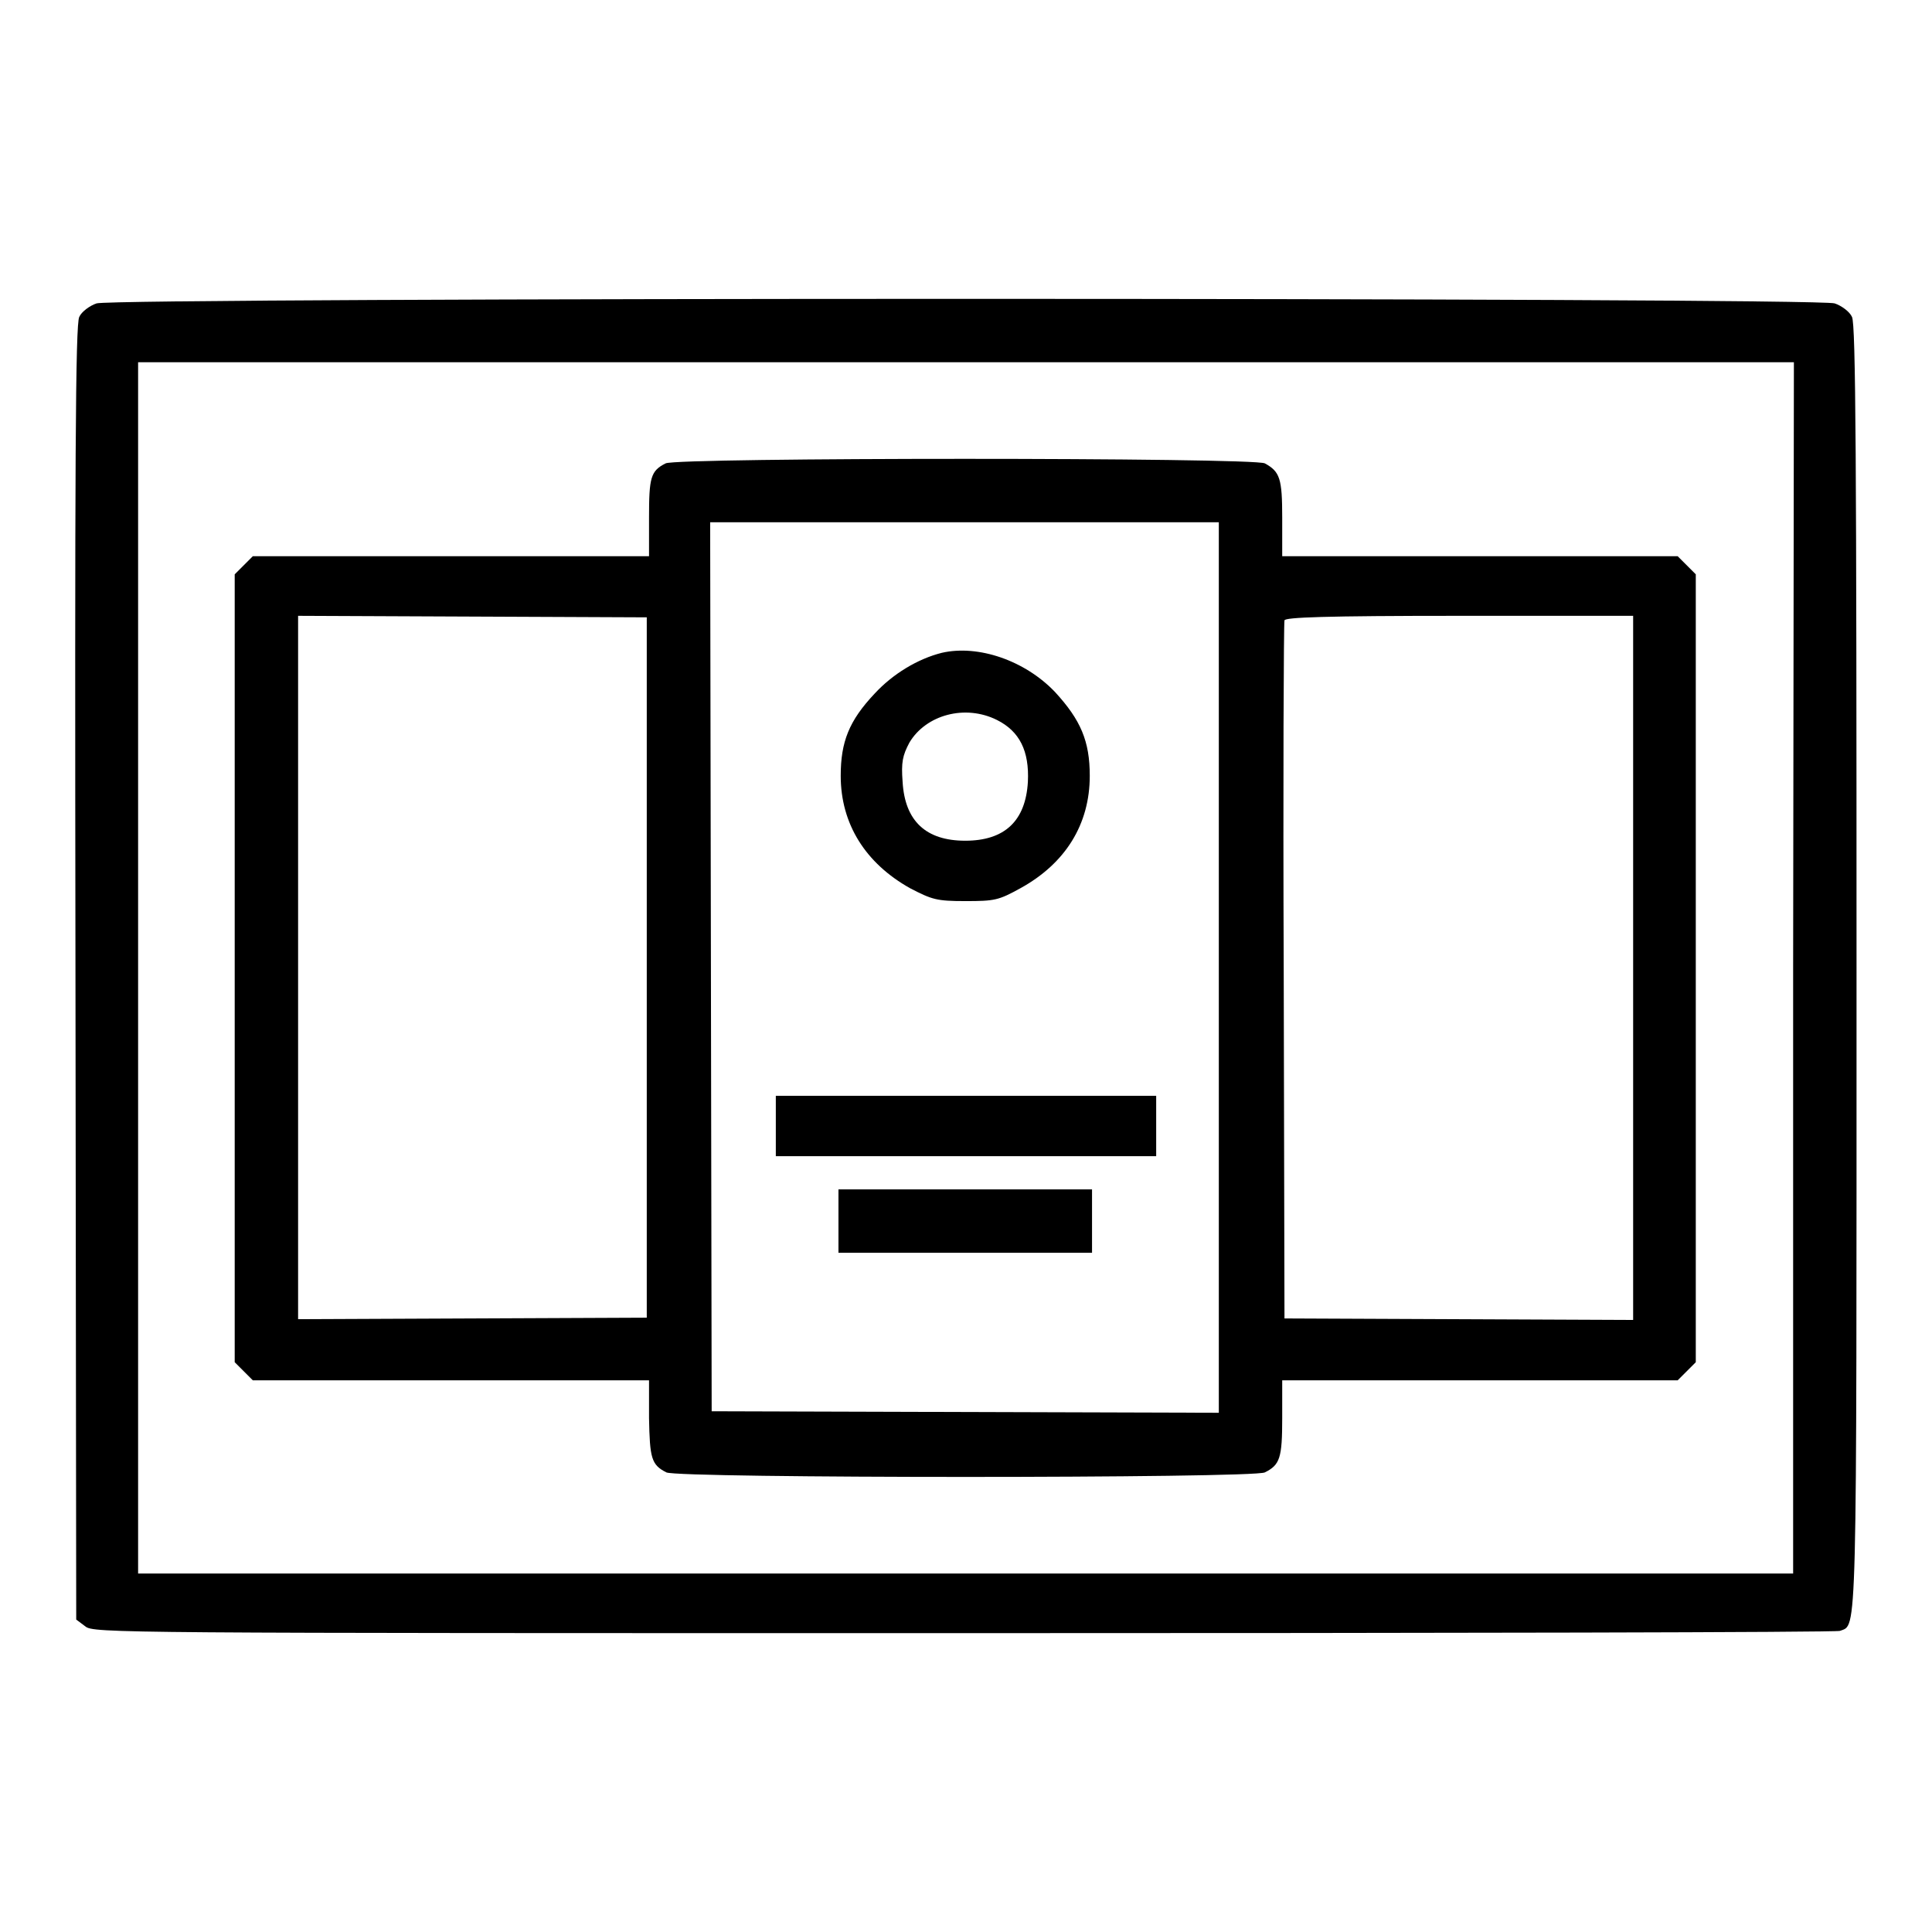
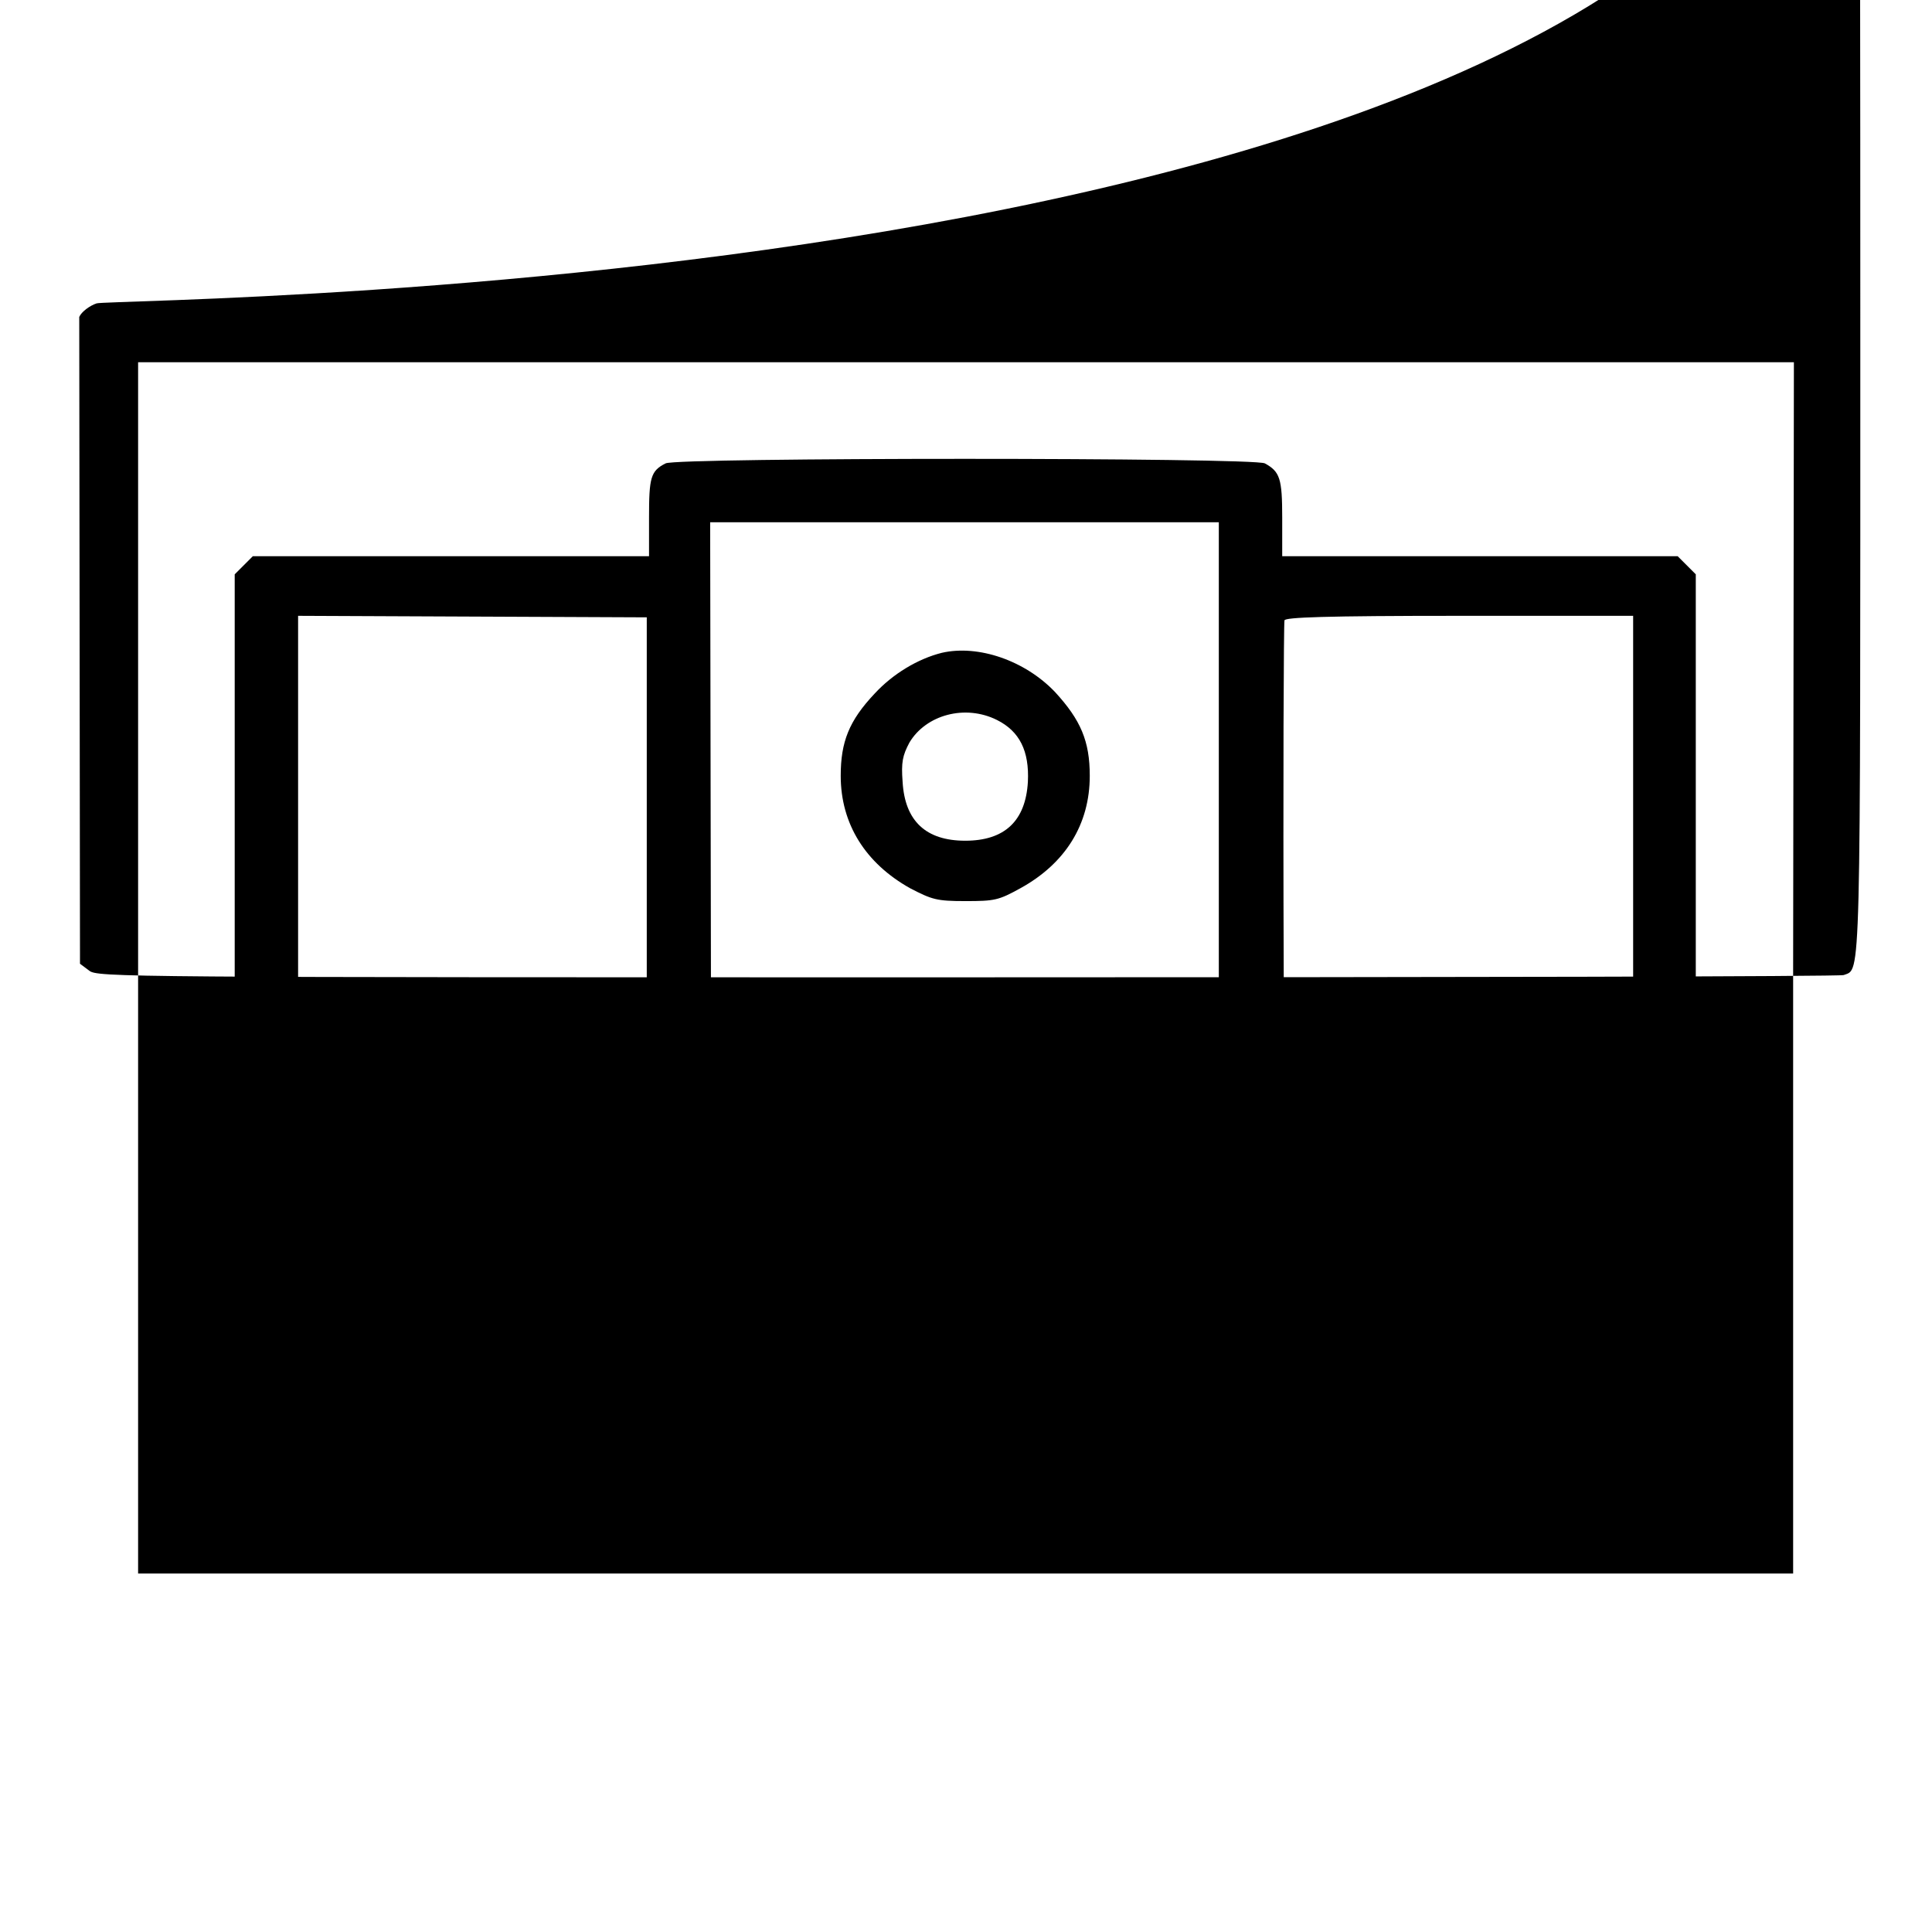
<svg xmlns="http://www.w3.org/2000/svg" version="1.1" x="0px" y="0px" viewBox="0 0 256 256" enable-background="new 0 0 256 256" xml:space="preserve">
  <g>
    <g>
      <g>
-         <path fill="#000000" d="M12.8,40.2c-0.9,0.3-2,1.1-2.3,1.8C10,43,9.9,60.6,10,128.9l0.1,85.7l1.2,0.9c1.1,0.9,3.7,0.9,116.4,0.9c63.4,0,115.6-0.1,116.1-0.3c2.3-0.9,2.2,2.6,2.2-88c0-67.3-0.1-85.1-0.6-86.1c-0.3-0.7-1.4-1.5-2.3-1.8C240.5,39.4,15.4,39.4,12.8,40.2z M237.6,128.2v80.3H127.9H18.3v-80.3V48h109.7h109.7L237.6,128.2L237.6,128.2z" />
+         <path fill="#000000" d="M12.8,40.2c-0.9,0.3-2,1.1-2.3,1.8l0.1,85.7l1.2,0.9c1.1,0.9,3.7,0.9,116.4,0.9c63.4,0,115.6-0.1,116.1-0.3c2.3-0.9,2.2,2.6,2.2-88c0-67.3-0.1-85.1-0.6-86.1c-0.3-0.7-1.4-1.5-2.3-1.8C240.5,39.4,15.4,39.4,12.8,40.2z M237.6,128.2v80.3H127.9H18.3v-80.3V48h109.7h109.7L237.6,128.2L237.6,128.2z" />
        <path fill="#000000" d="M88.2,61.4c-2,1-2.2,1.9-2.2,7.2v5.1H59.8H33.5l-1.2,1.2l-1.2,1.2v52.2v52.2l1.2,1.2l1.2,1.2h26.2H86v5c0.1,5.3,0.3,6.2,2.3,7.2c1.5,0.8,77.8,0.8,79.3,0c2-1,2.3-1.9,2.3-7.2v-5h26.2h26.2l1.2-1.2l1.2-1.2v-52.2V76.1l-1.2-1.2l-1.2-1.2h-26.2h-26.2v-5.1c0-5.2-0.3-6.1-2.3-7.2C166.1,60.6,89.6,60.6,88.2,61.4z M161.5,128.2v59l-33.6-0.1L94.3,187l-0.1-58.9l-0.1-58.9h33.7h33.7V128.2z M85.7,128.2v46.4l-23.1,0.1l-23.1,0.1v-46.7V81.6l23.1,0.1l23.1,0.1V128.2z M216.4,128.2v46.7l-23.1-0.1l-23.1-0.1l-0.1-45.9c-0.1-25.3,0-46.2,0.1-46.6c0.1-0.4,5.3-0.6,23.2-0.6h23V128.2z" />
        <path fill="#000000" d="M124.8,86.5c-3.2,0.8-6.5,2.8-8.9,5.4c-3.4,3.6-4.5,6.4-4.5,10.9c0,6.4,3.3,11.6,9.2,14.9c2.9,1.5,3.5,1.7,7.3,1.7c3.9,0,4.4-0.1,7.3-1.7c6-3.3,9.2-8.5,9.2-14.9c0-4.6-1.2-7.4-4.6-11.1C135.8,87.5,129.6,85.4,124.8,86.5z M132.1,95.4c3,1.5,4.3,4.1,4.1,8.2c-0.3,5.2-3.1,7.8-8.3,7.8s-8-2.6-8.3-7.8c-0.2-2.6,0-3.5,0.9-5.2C122.7,94.7,127.9,93.3,132.1,95.4z" />
-         <path fill="#000000" d="M102.8,149.2v4h25.2h25.2v-4v-4h-25.2h-25.2V149.2z" />
        <path fill="#000000" d="M111.1,161.8v4.2h16.8h16.8v-4.2v-4.2h-16.8h-16.8V161.8z" />
      </g>
    </g>
  </g>
</svg>